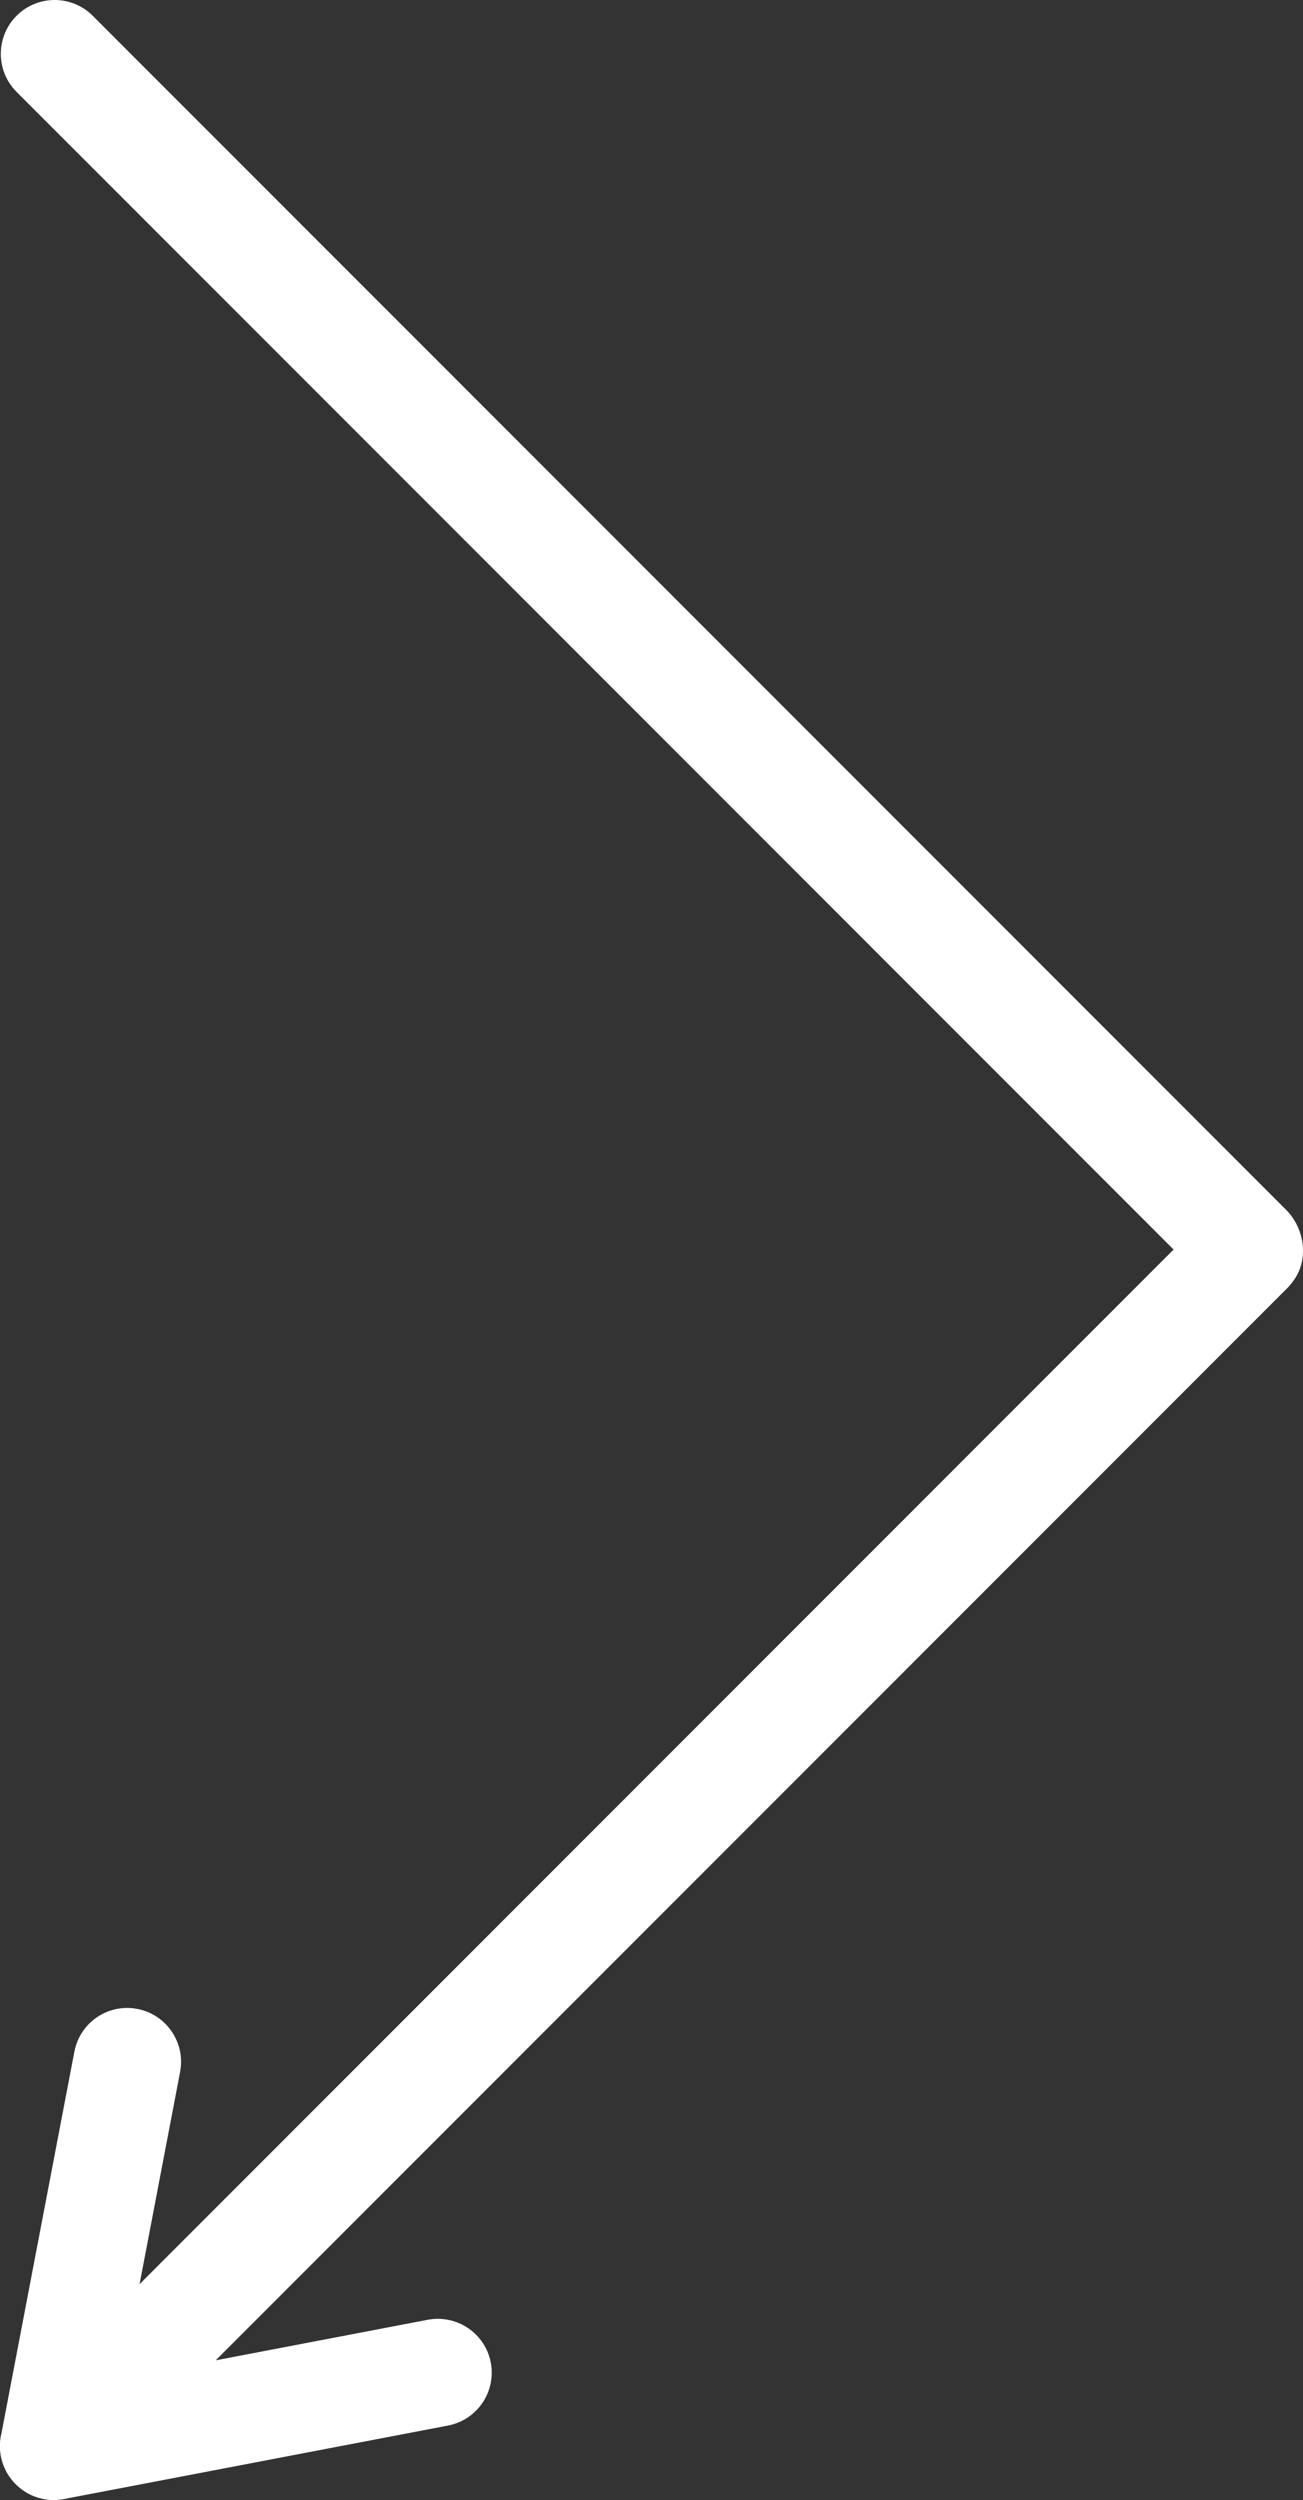
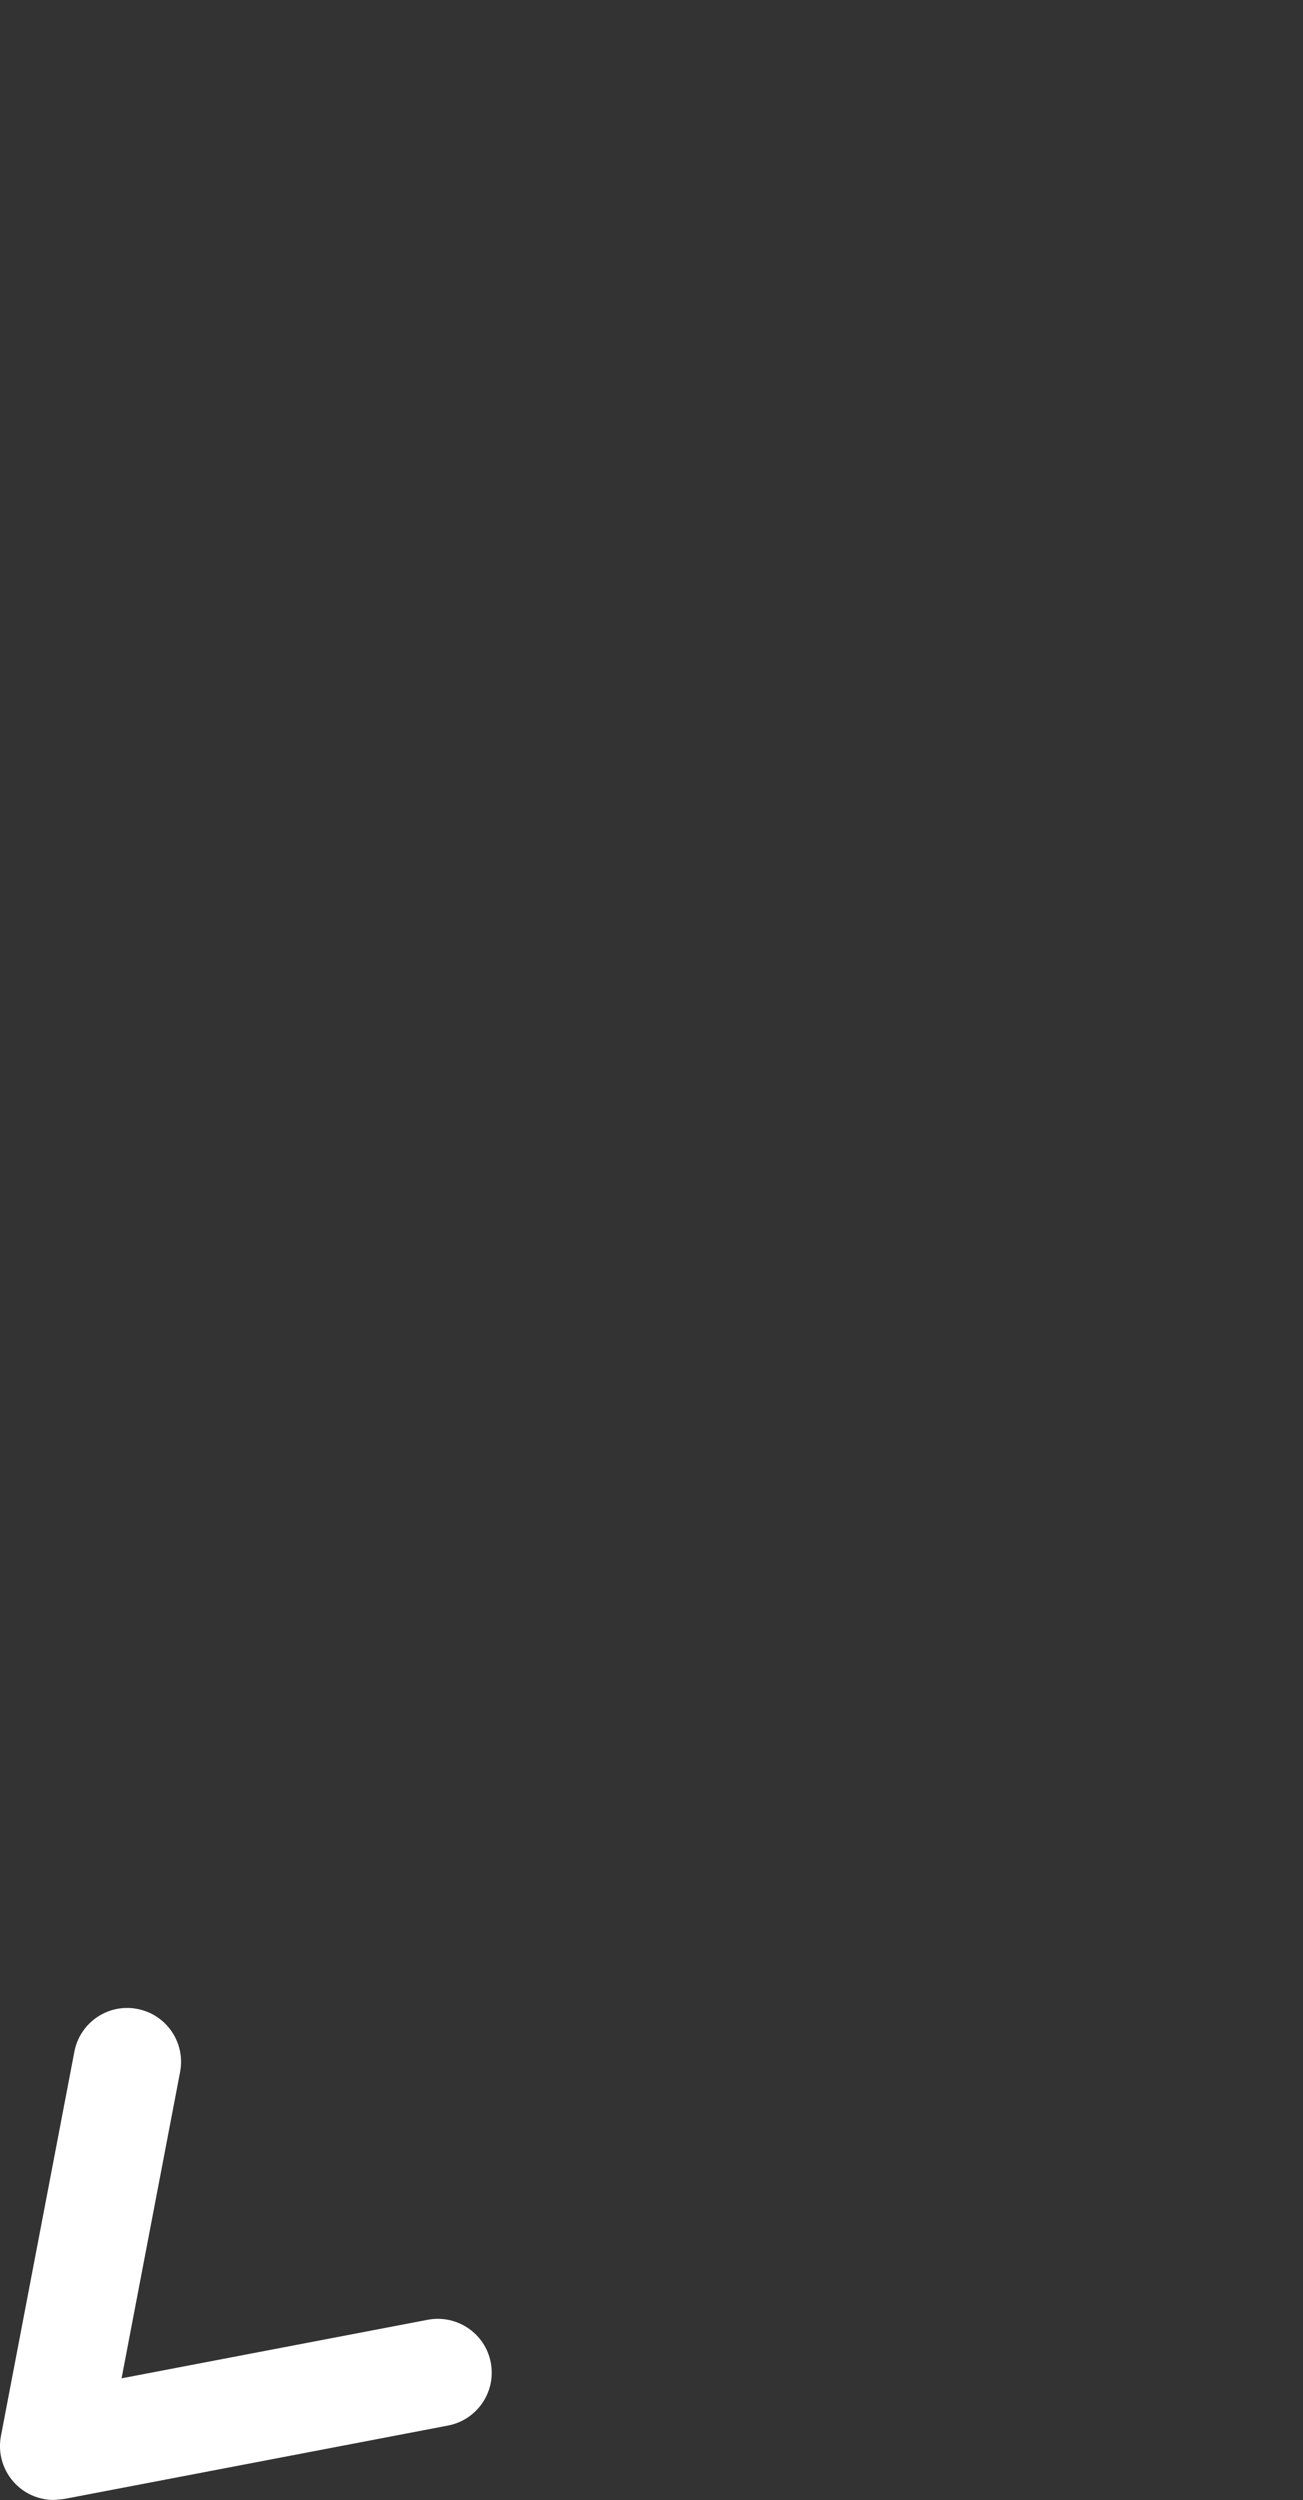
<svg xmlns="http://www.w3.org/2000/svg" style="isolation:isolate" viewBox="205.601 24.716 30.257 58.021" width="30.257pt" height="58.021pt">
  <rect x="205.601" y="24.716" width="30.257" height="58.021" fill="#333333" stroke="none" />
  <g>
-     <path d=" M 206.851 82.736 C 206.531 82.736 206.211 82.614 205.967 82.37 C 205.479 81.882 205.479 81.091 205.967 80.603 L 232.853 53.716 L 205.986 26.849 C 205.498 26.361 205.498 25.57 205.986 25.082 C 206.474 24.594 207.265 24.594 207.754 25.082 L 235.463 52.791 C 235.851 53.177 235.98 53.807 235.728 54.292 C 235.664 54.415 235.559 54.55 235.459 54.645 L 207.735 82.37 C 207.49 82.614 207.171 82.736 206.851 82.736 Z " fill="rgb(255,255,255)" />
    <path d=" M 206.851 82.736 C 206.523 82.736 206.203 82.607 205.967 82.37 C 205.674 82.077 205.545 81.659 205.623 81.251 L 207.328 72.333 C 207.457 71.655 208.112 71.208 208.79 71.34 C 209.468 71.47 209.913 72.124 209.783 72.803 L 208.424 79.913 L 215.534 78.554 C 216.212 78.427 216.867 78.868 216.997 79.546 C 217.127 80.225 216.682 80.879 216.004 81.009 L 207.086 82.714 L 206.851 82.736 Z " fill="rgb(255,255,255)" />
  </g>
</svg>